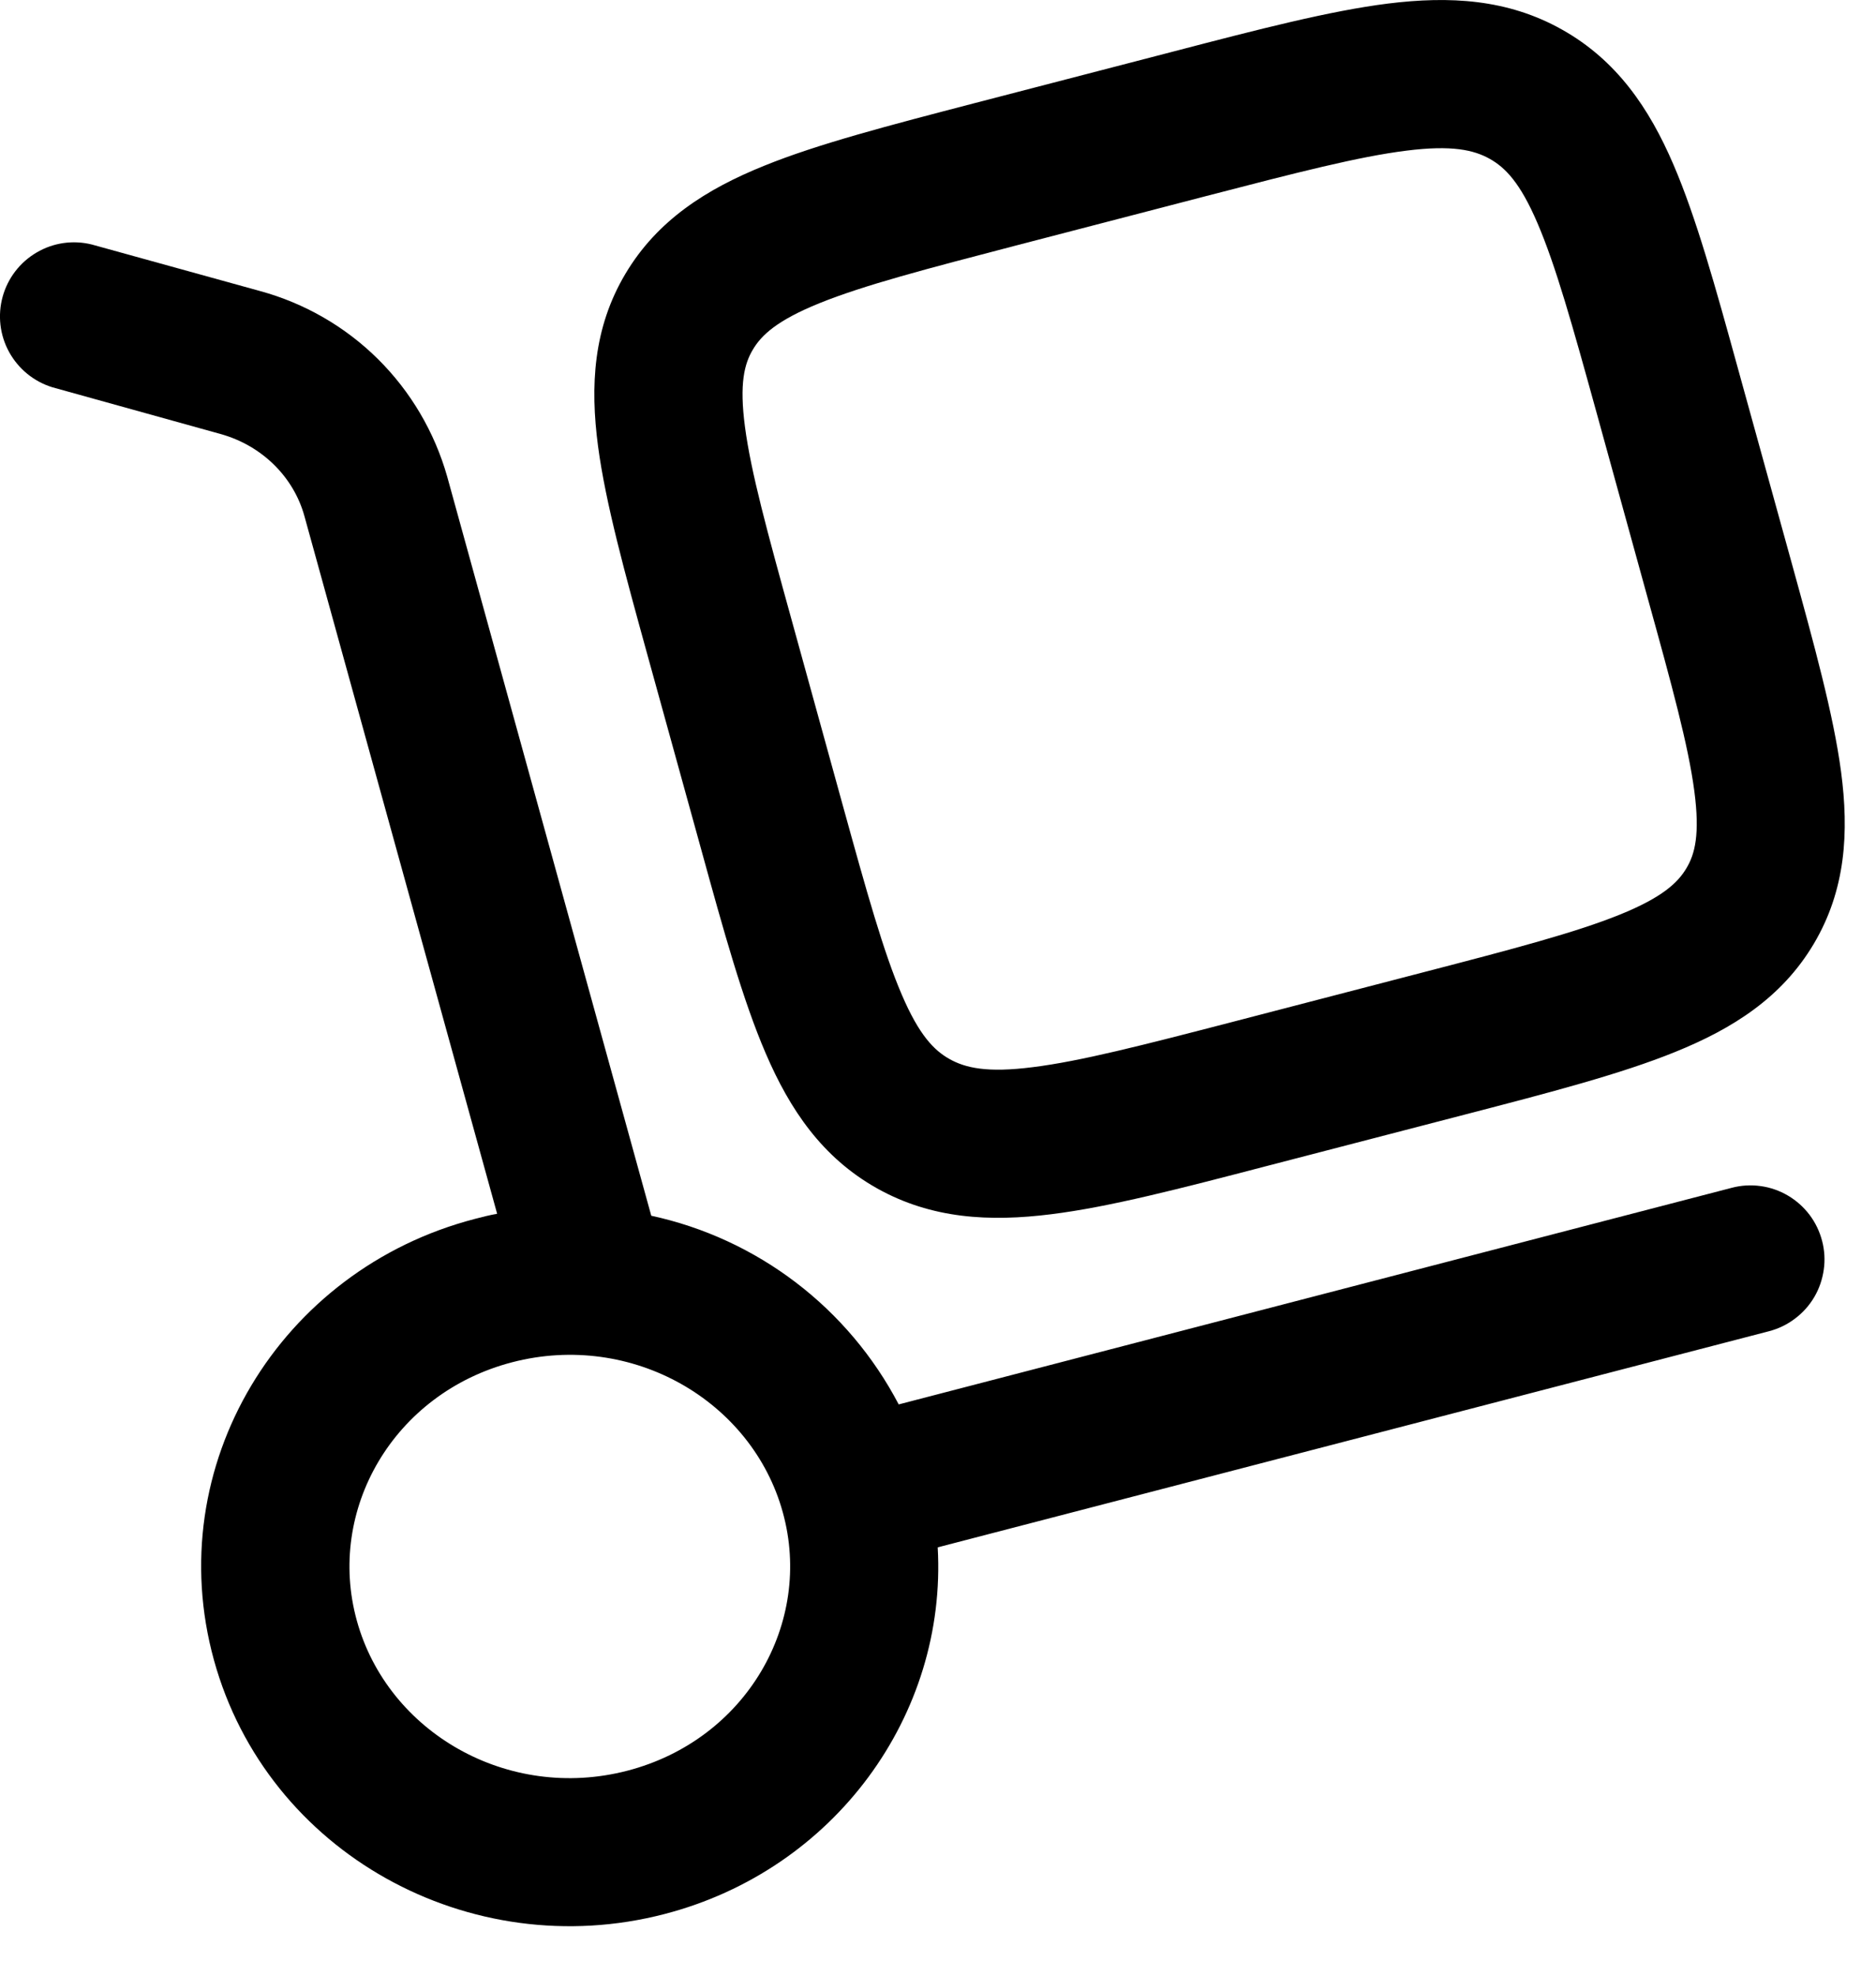
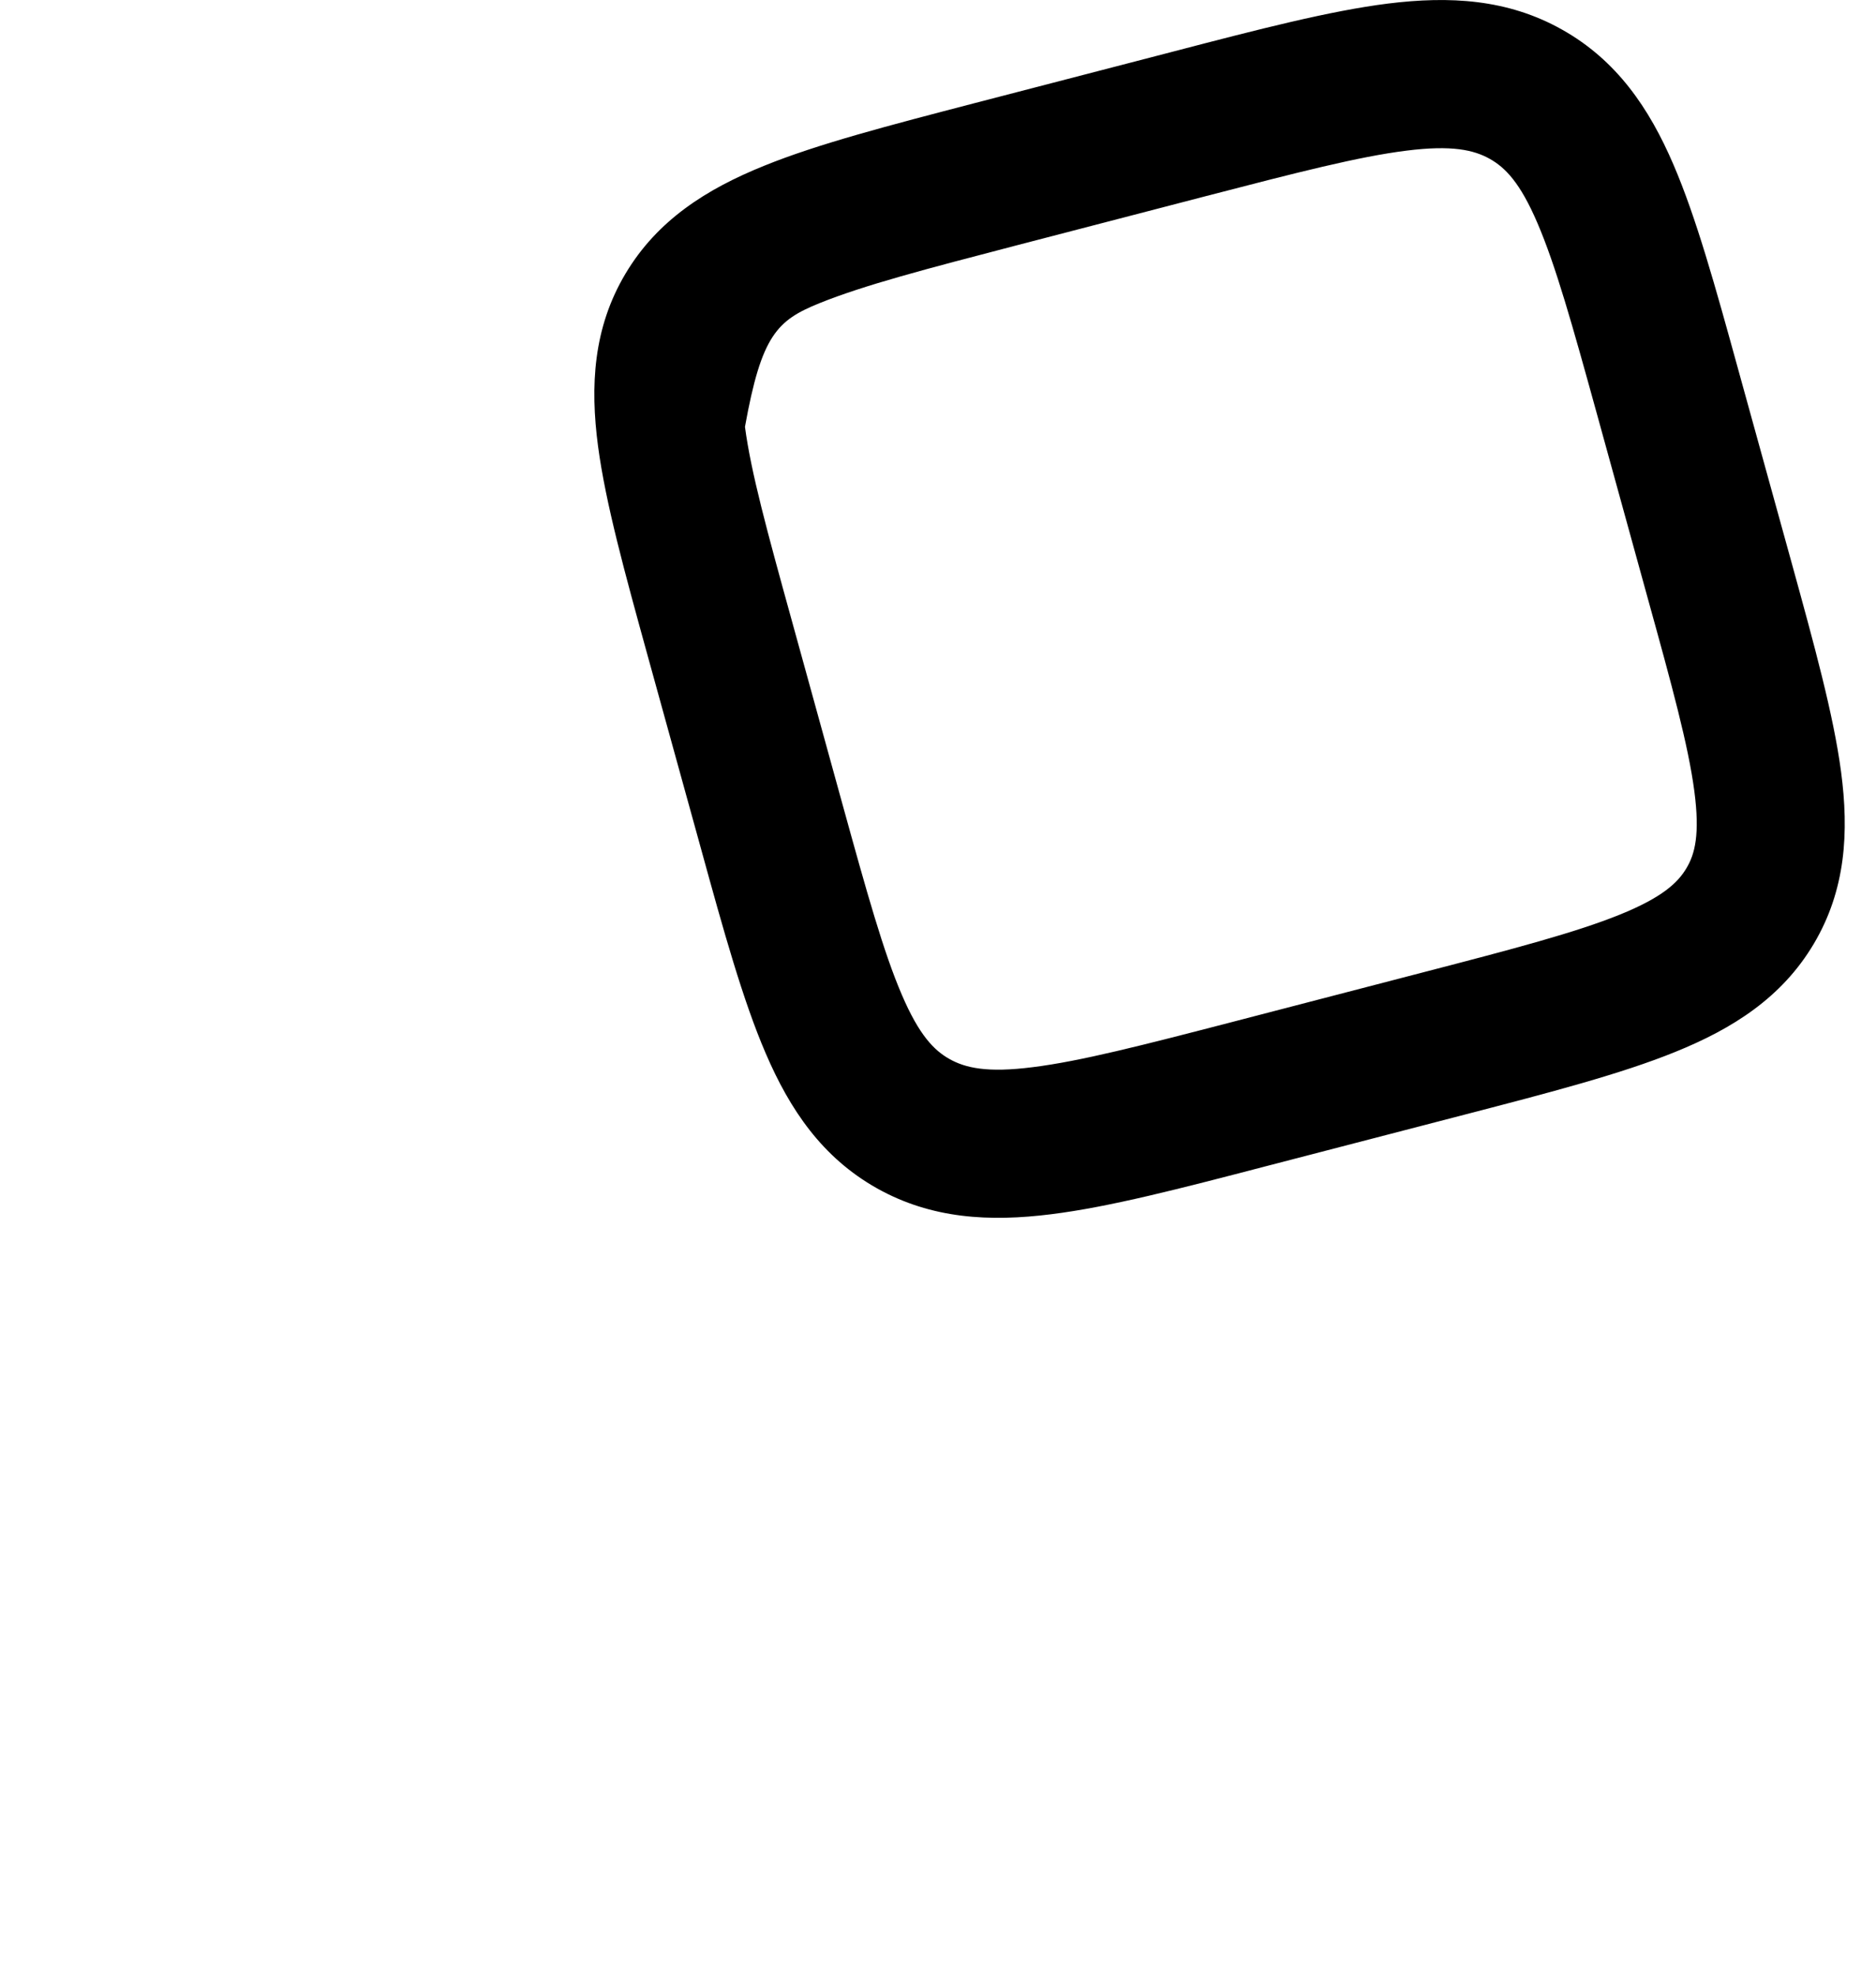
<svg xmlns="http://www.w3.org/2000/svg" width="19" height="20" viewBox="0 0 19 20" fill="none">
-   <path fill-rule="evenodd" clip-rule="evenodd" d="M15.819 0.299C15.267 -0.011 14.679 -0.041 14.058 0.036C13.468 0.11 12.749 0.296 11.886 0.521L9.867 1.045C9.004 1.27 8.286 1.456 7.737 1.679C7.158 1.913 6.658 2.227 6.334 2.772C6.008 3.32 5.976 3.906 6.057 4.518C6.134 5.095 6.327 5.795 6.557 6.629L7.1 8.593C7.33 9.428 7.524 10.127 7.755 10.663C8 11.233 8.327 11.718 8.883 12.03C9.435 12.339 10.023 12.37 10.645 12.292C11.235 12.219 11.954 12.032 12.817 11.807L14.836 11.283C15.699 11.059 16.417 10.872 16.966 10.649C17.545 10.415 18.045 10.101 18.369 9.556C18.695 9.008 18.727 8.422 18.646 7.811C18.569 7.234 18.376 6.533 18.146 5.699L17.603 3.735C17.373 2.901 17.179 2.201 16.948 1.665C16.703 1.095 16.374 0.61 15.819 0.299ZM12.215 1.985C13.14 1.745 13.763 1.585 14.245 1.525C14.706 1.467 14.927 1.518 15.088 1.608C15.245 1.696 15.396 1.849 15.571 2.258C15.756 2.688 15.924 3.287 16.172 4.185L16.686 6.048C16.935 6.946 17.099 7.546 17.16 8.008C17.218 8.447 17.166 8.646 17.08 8.789C16.993 8.936 16.835 9.085 16.405 9.259C15.957 9.44 15.335 9.604 14.41 9.844L12.49 10.343C11.565 10.583 10.942 10.743 10.46 10.803C9.998 10.862 9.778 10.811 9.617 10.721C9.46 10.633 9.309 10.479 9.134 10.071C8.949 9.641 8.781 9.041 8.533 8.143L8.019 6.281C7.77 5.381 7.606 4.782 7.545 4.321C7.487 3.881 7.539 3.683 7.625 3.539C7.712 3.392 7.87 3.243 8.3 3.069C8.748 2.888 9.37 2.725 10.295 2.484L12.215 1.985Z" fill="black" />
-   <path fill-rule="evenodd" clip-rule="evenodd" d="M0.929 2.475C0.739 2.428 0.539 2.457 0.371 2.556C0.202 2.655 0.079 2.815 0.027 3.003C-0.025 3.191 -0.002 3.392 0.092 3.563C0.186 3.734 0.342 3.862 0.529 3.92L2.232 4.393C2.658 4.511 2.975 4.833 3.083 5.224L5.035 12.287C4.959 12.301 4.884 12.319 4.81 12.339C2.833 12.852 1.625 14.841 2.167 16.806C2.707 18.761 4.761 19.888 6.73 19.376C8.454 18.929 9.593 17.36 9.497 15.664L17.917 13.476C18.012 13.451 18.102 13.408 18.18 13.348C18.259 13.289 18.325 13.215 18.375 13.13C18.425 13.045 18.457 12.951 18.471 12.853C18.485 12.756 18.479 12.656 18.454 12.561C18.429 12.466 18.386 12.376 18.327 12.298C18.267 12.219 18.193 12.153 18.108 12.103C18.023 12.053 17.929 12.02 17.832 12.007C17.734 11.993 17.635 11.999 17.54 12.024L9.102 14.217C8.849 13.734 8.494 13.313 8.061 12.983C7.628 12.653 7.128 12.422 6.596 12.307L4.529 4.824C4.401 4.374 4.16 3.964 3.828 3.635C3.496 3.306 3.084 3.069 2.633 2.946L0.929 2.475ZM5.188 13.79C6.4 13.476 7.616 14.179 7.928 15.309C8.238 16.429 7.558 17.612 6.354 17.925C5.142 18.24 3.926 17.536 3.614 16.406C3.304 15.286 3.984 14.103 5.188 13.79Z" fill="black" />
+   <path fill-rule="evenodd" clip-rule="evenodd" d="M15.819 0.299C15.267 -0.011 14.679 -0.041 14.058 0.036C13.468 0.11 12.749 0.296 11.886 0.521L9.867 1.045C9.004 1.27 8.286 1.456 7.737 1.679C7.158 1.913 6.658 2.227 6.334 2.772C6.008 3.32 5.976 3.906 6.057 4.518C6.134 5.095 6.327 5.795 6.557 6.629L7.1 8.593C7.33 9.428 7.524 10.127 7.755 10.663C8 11.233 8.327 11.718 8.883 12.03C9.435 12.339 10.023 12.37 10.645 12.292C11.235 12.219 11.954 12.032 12.817 11.807L14.836 11.283C15.699 11.059 16.417 10.872 16.966 10.649C17.545 10.415 18.045 10.101 18.369 9.556C18.695 9.008 18.727 8.422 18.646 7.811C18.569 7.234 18.376 6.533 18.146 5.699L17.603 3.735C17.373 2.901 17.179 2.201 16.948 1.665C16.703 1.095 16.374 0.61 15.819 0.299ZM12.215 1.985C13.14 1.745 13.763 1.585 14.245 1.525C14.706 1.467 14.927 1.518 15.088 1.608C15.245 1.696 15.396 1.849 15.571 2.258C15.756 2.688 15.924 3.287 16.172 4.185L16.686 6.048C16.935 6.946 17.099 7.546 17.16 8.008C17.218 8.447 17.166 8.646 17.08 8.789C16.993 8.936 16.835 9.085 16.405 9.259C15.957 9.44 15.335 9.604 14.41 9.844L12.49 10.343C11.565 10.583 10.942 10.743 10.46 10.803C9.998 10.862 9.778 10.811 9.617 10.721C9.46 10.633 9.309 10.479 9.134 10.071C8.949 9.641 8.781 9.041 8.533 8.143L8.019 6.281C7.77 5.381 7.606 4.782 7.545 4.321C7.712 3.392 7.87 3.243 8.3 3.069C8.748 2.888 9.37 2.725 10.295 2.484L12.215 1.985Z" fill="black" />
</svg>